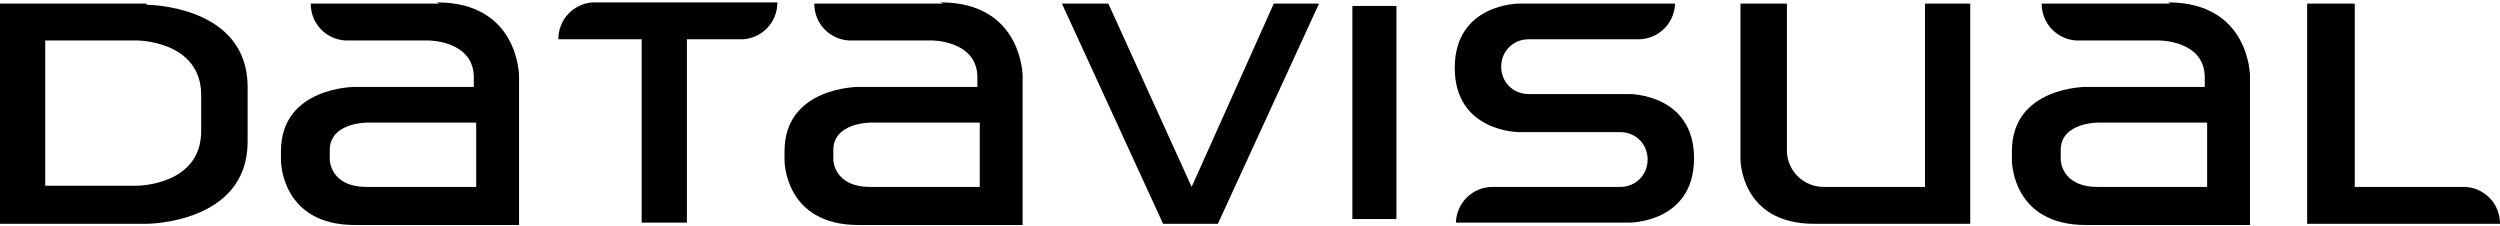
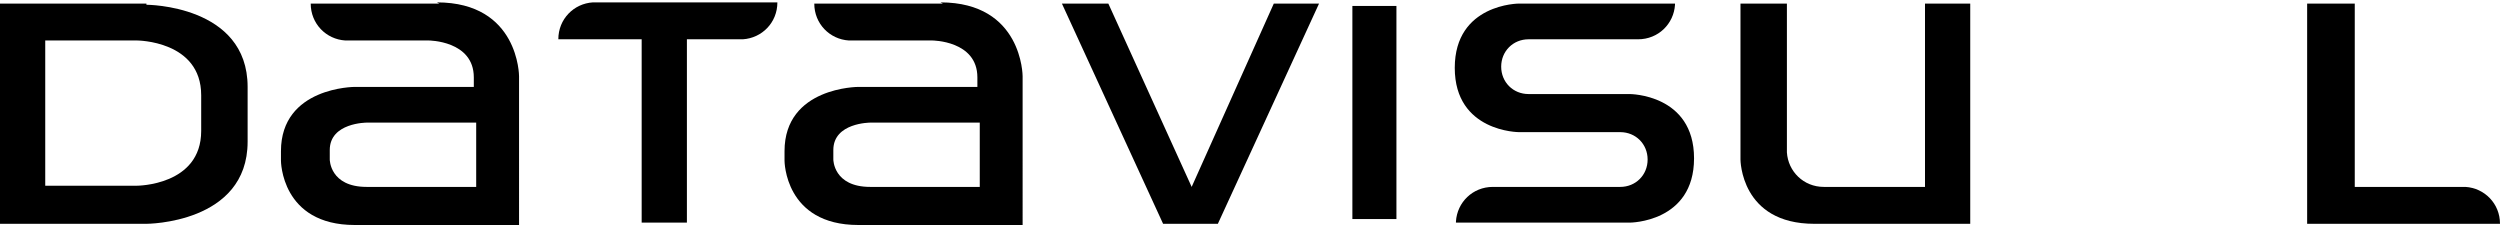
<svg xmlns="http://www.w3.org/2000/svg" id="Layer_1" version="1.1" viewBox="0 0 210 19">
  <path d="M12.3.3H0v18.5h12.3s8.5,0,8.5-6.9v-4.6c0-6.9-8.5-6.9-8.5-6.9ZM16.9,11c0,4.6-5.4,4.6-5.4,4.6H3.8V3.4h7.7s5.4,0,5.4,4.6v3.1Z" />
  <path d="M36.9.3h-10.8c0,1.7,1.3,3,2.9,3.1,0,0,0,0,.1,0h6.9s3.8,0,3.8,3.1v.8h-10s-6.2,0-6.2,5.4v.8s0,5.4,6.2,5.4h13.8V6.4s0-6.2-6.9-6.2ZM40,15.7h-9.2c-3.1,0-3.1-2.3-3.1-2.3v-.8c0-2.3,3.1-2.3,3.1-2.3h9.2v5.4Z" />
  <path d="M79.2.3h-10.8c0,1.7,1.3,3,2.9,3.1,0,0,0,0,.1,0h6.9s3.8,0,3.8,3.1v.8h-10s-6.2,0-6.2,5.4v.8s0,5.4,6.2,5.4h13.8V6.4s0-6.2-6.9-6.2ZM82.3,15.7h-9.2c-3.1,0-3.1-2.3-3.1-2.3v-.8c0-2.3,3.1-2.3,3.1-2.3h9.2v5.4Z" />
-   <path d="M182.3.3h-10.8c0,1.7,1.3,3,2.9,3.1,0,0,0,0,.1,0h6.9s3.8,0,3.8,3.1v.8h-10s-6.2,0-6.2,5.4v.8s0,5.4,6.2,5.4h13.8V6.4s0-6.2-6.9-6.2ZM185.4,15.7h-9.2c-3.1,0-3.1-2.3-3.1-2.3v-.8c0-2.3,3.1-2.3,3.1-2.3h9.2v5.4Z" />
  <path d="M46.9,3.3c0-1.7,1.3-3,2.9-3.1,0,0,0,0,.1,0h15.4c0,1.7-1.3,3-2.9,3.1,0,0,0,0-.1,0h-4.6v15.4h-3.8V3.3h-6.9Z" />
-   <path d="M89.2.3l8.5,18.5h4.6L110.8.3h-3.8l-6.9,15.4L93.1.3h-3.9Z" />
+   <path d="M89.2.3l8.5,18.5h4.6L110.8.3h-3.8l-6.9,15.4L93.1.3Z" />
  <path d="M113.6.5h3.7v17.9h-3.7V.5Z" />
  <path d="M136.2,15.7h-10.8c-1.7,0-3,1.3-3.1,2.9,0,0,0,0,0,.1h14.6s5.4,0,5.4-5.4-5.4-5.4-5.4-5.4h-8.5c-1.3,0-2.3-1-2.3-2.3s1-2.3,2.3-2.3h9.2c1.7,0,3-1.3,3.1-2.9,0,0,0,0,0-.1h-13.1s-5.4,0-5.4,5.4,5.4,5.4,5.4,5.4h8.5c1.3,0,2.3,1,2.3,2.3s-1,2.3-2.3,2.3h0Z" />
  <path d="M146.2.3v13.1s0,5.4,6.2,5.4h13.1V.3h-3.8v15.4h-8.5c-1.7,0-3-1.3-3.1-2.9,0,0,0,0,0-.1V.3h-3.8Z" />
  <path d="M193.8.3v18.5h16.2c0-1.7-1.3-3-2.9-3.1,0,0,0,0-.1,0h-9.2V.3h-3.8Z" />
</svg>